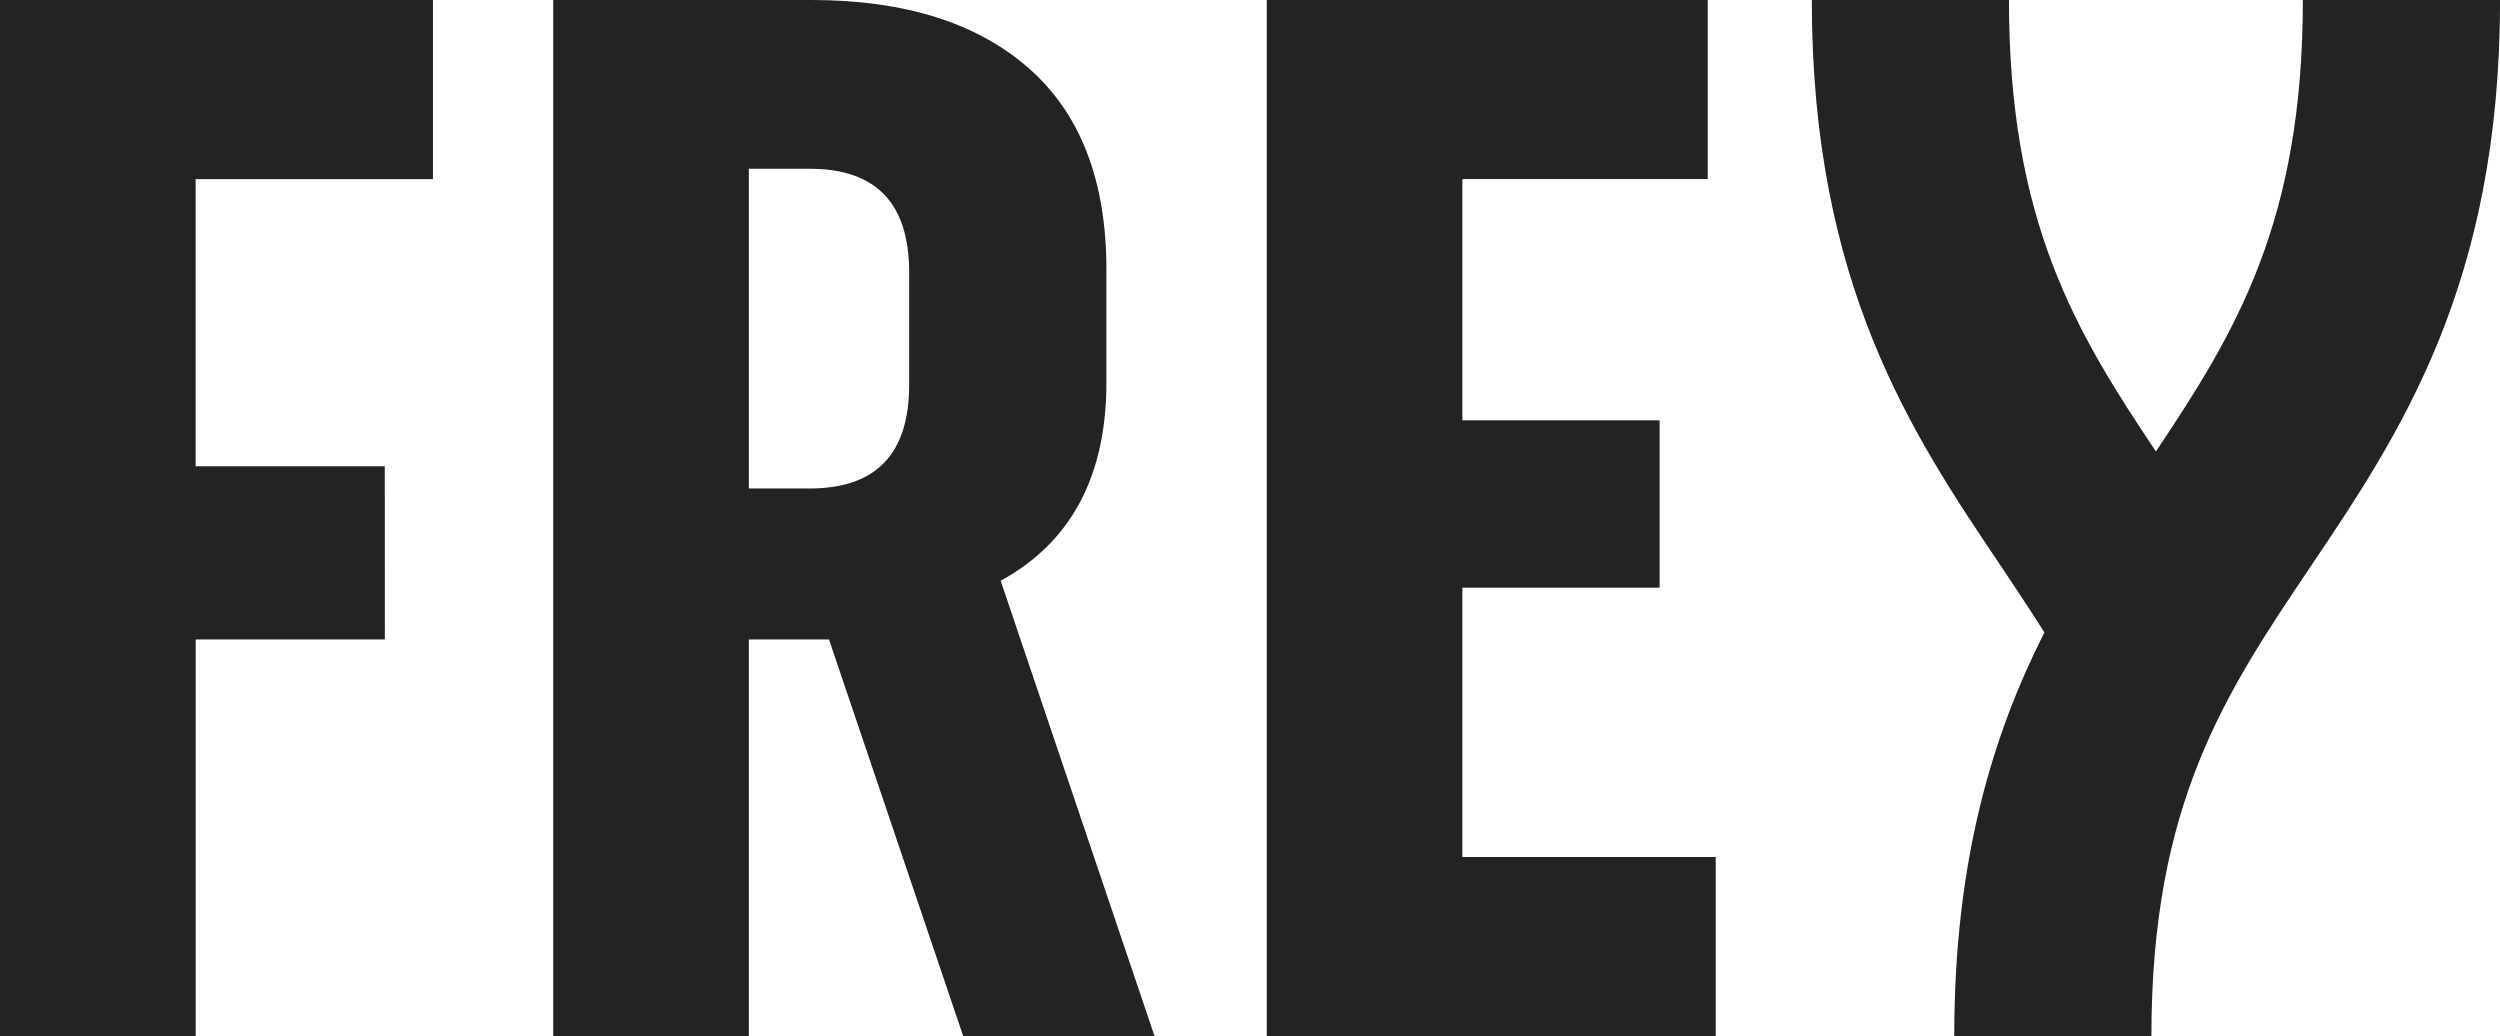
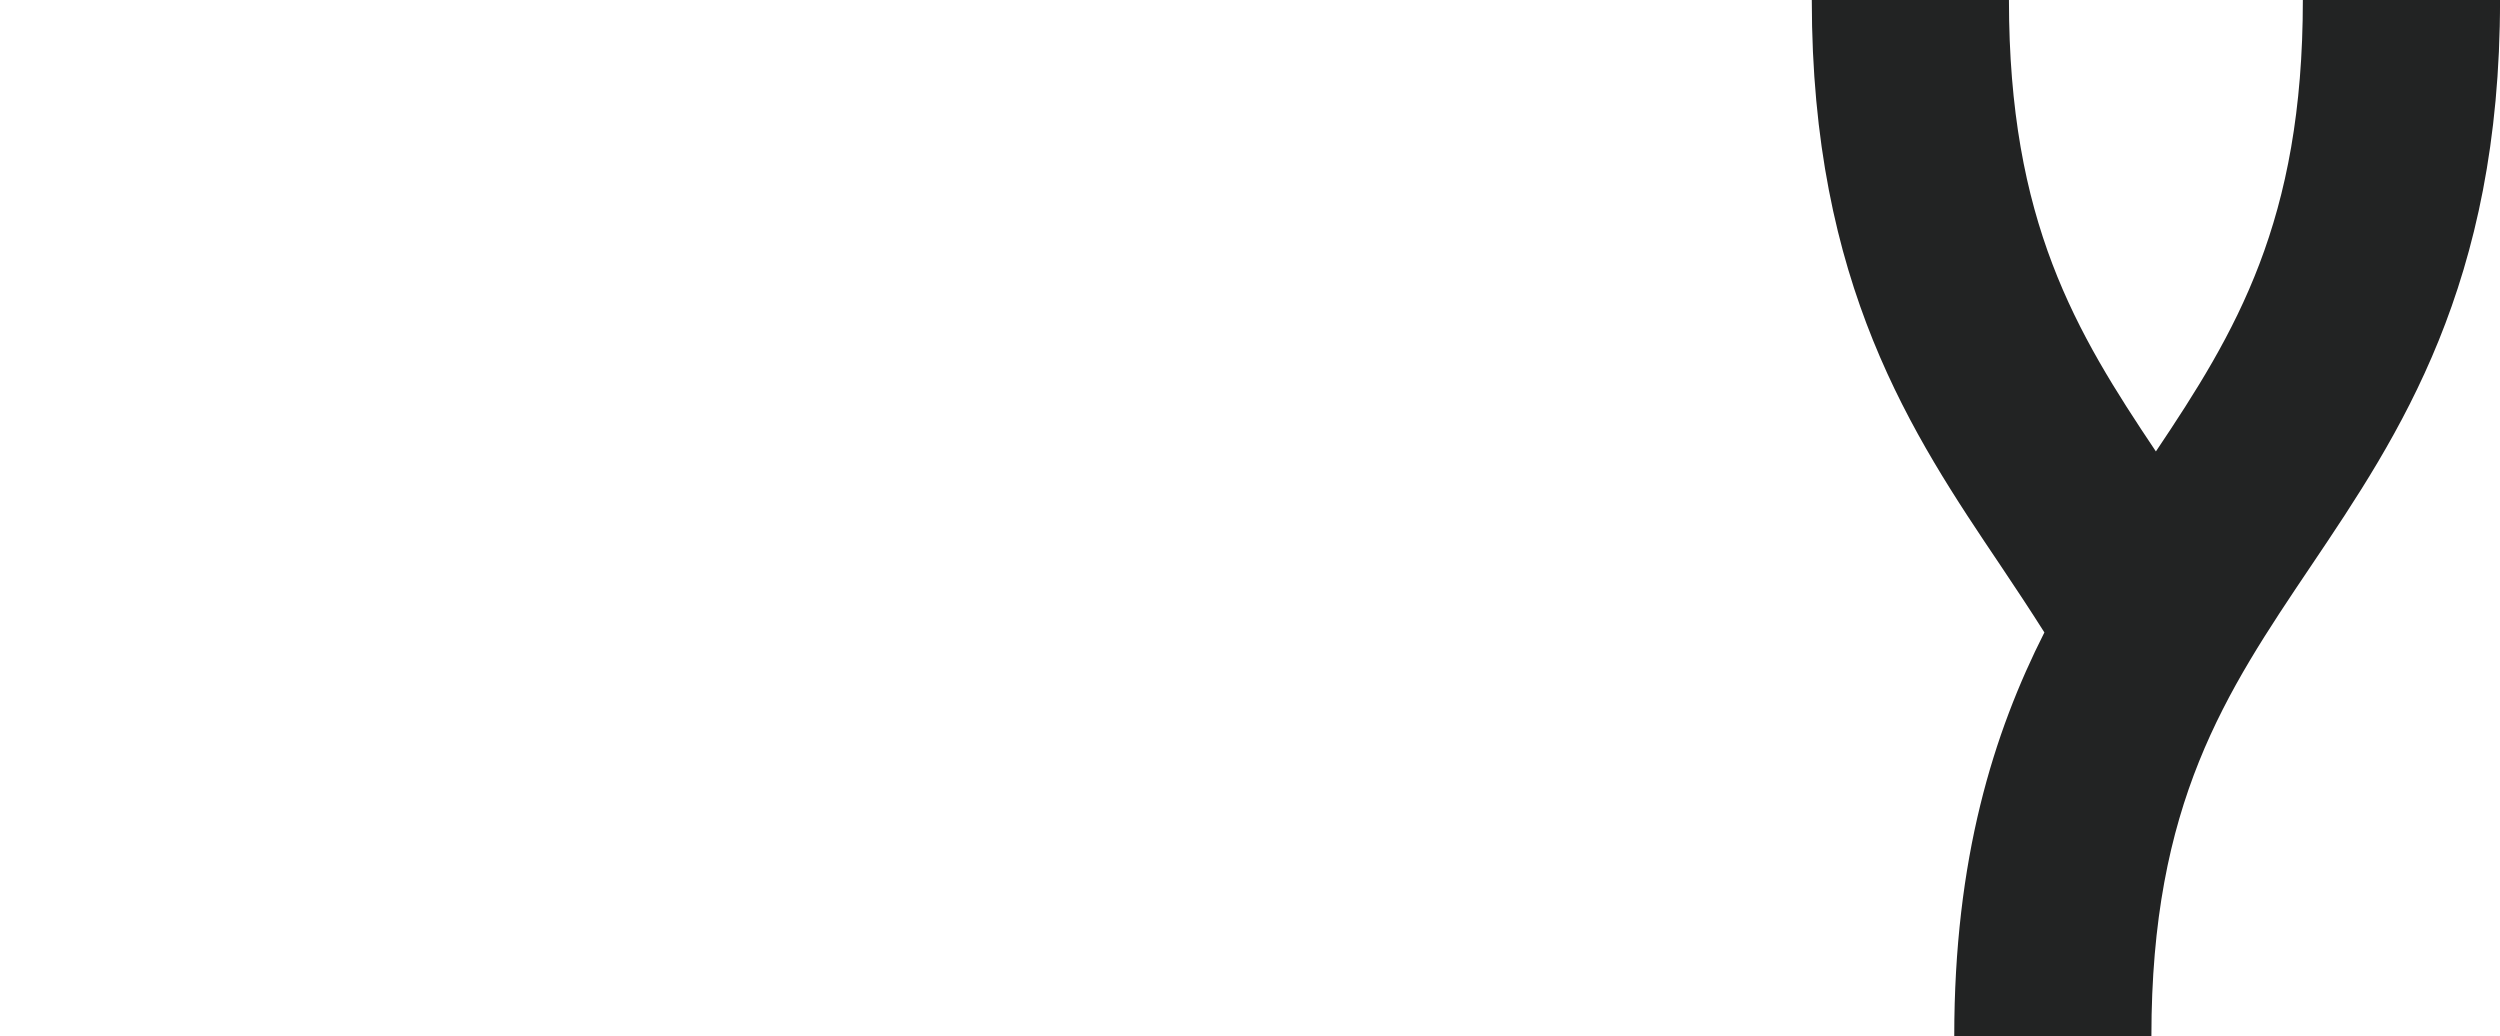
<svg xmlns="http://www.w3.org/2000/svg" width="182.387" height="75.595" viewBox="0 0 182.387 75.595">
  <g id="Group_43" data-name="Group 43" transform="translate(-22.207 -302.439)">
-     <path id="Path_1" data-name="Path 1" d="M50.284,349.092h-13.8v28.94H22.207V302.439H53.793v13.067H36.479v20.95h13.8Z" transform="translate(0 0)" fill="#222323" />
-     <path id="Path_2" data-name="Path 2" d="M247.784,314.753v23.326h4.444q7.256,0,7.253-7.559v-8.208q0-7.558-7.253-7.559Zm29.6,63.283H263.424l-9.791-28.94h-5.849v28.94H233.512V302.442h18.835q10.176,0,15.85,4.971t5.675,14.7v8.215q0,10.265-7.716,14.482Z" transform="translate(-170.946 -0.003)" fill="#222323" />
-     <path id="Path_3" data-name="Path 3" d="M538.817,378.036H506.062V302.442h32.171v13.066h-17.9v17.6h14.39v12.205h-14.39v19.653h18.484Z" transform="translate(-391.44 -0.003)" fill="#222323" />
    <path id="Path_4" data-name="Path 4" d="M750.077,302.44c0,16.168-4.876,24.209-10.721,32.935-5.845-8.725-10.721-16.766-10.721-32.935H714.252c0,20.792,7.328,31.685,13.8,41.3,1.1,1.637,2.152,3.233,3.169,4.839-3.72,7.359-6.576,16.481-6.576,29.456h14.383c0-17,5.392-25.016,11.635-34.294,6.468-9.612,13.8-20.507,13.8-41.3Z" transform="translate(-559.866 -0.001)" fill="#222323" />
  </g>
</svg>